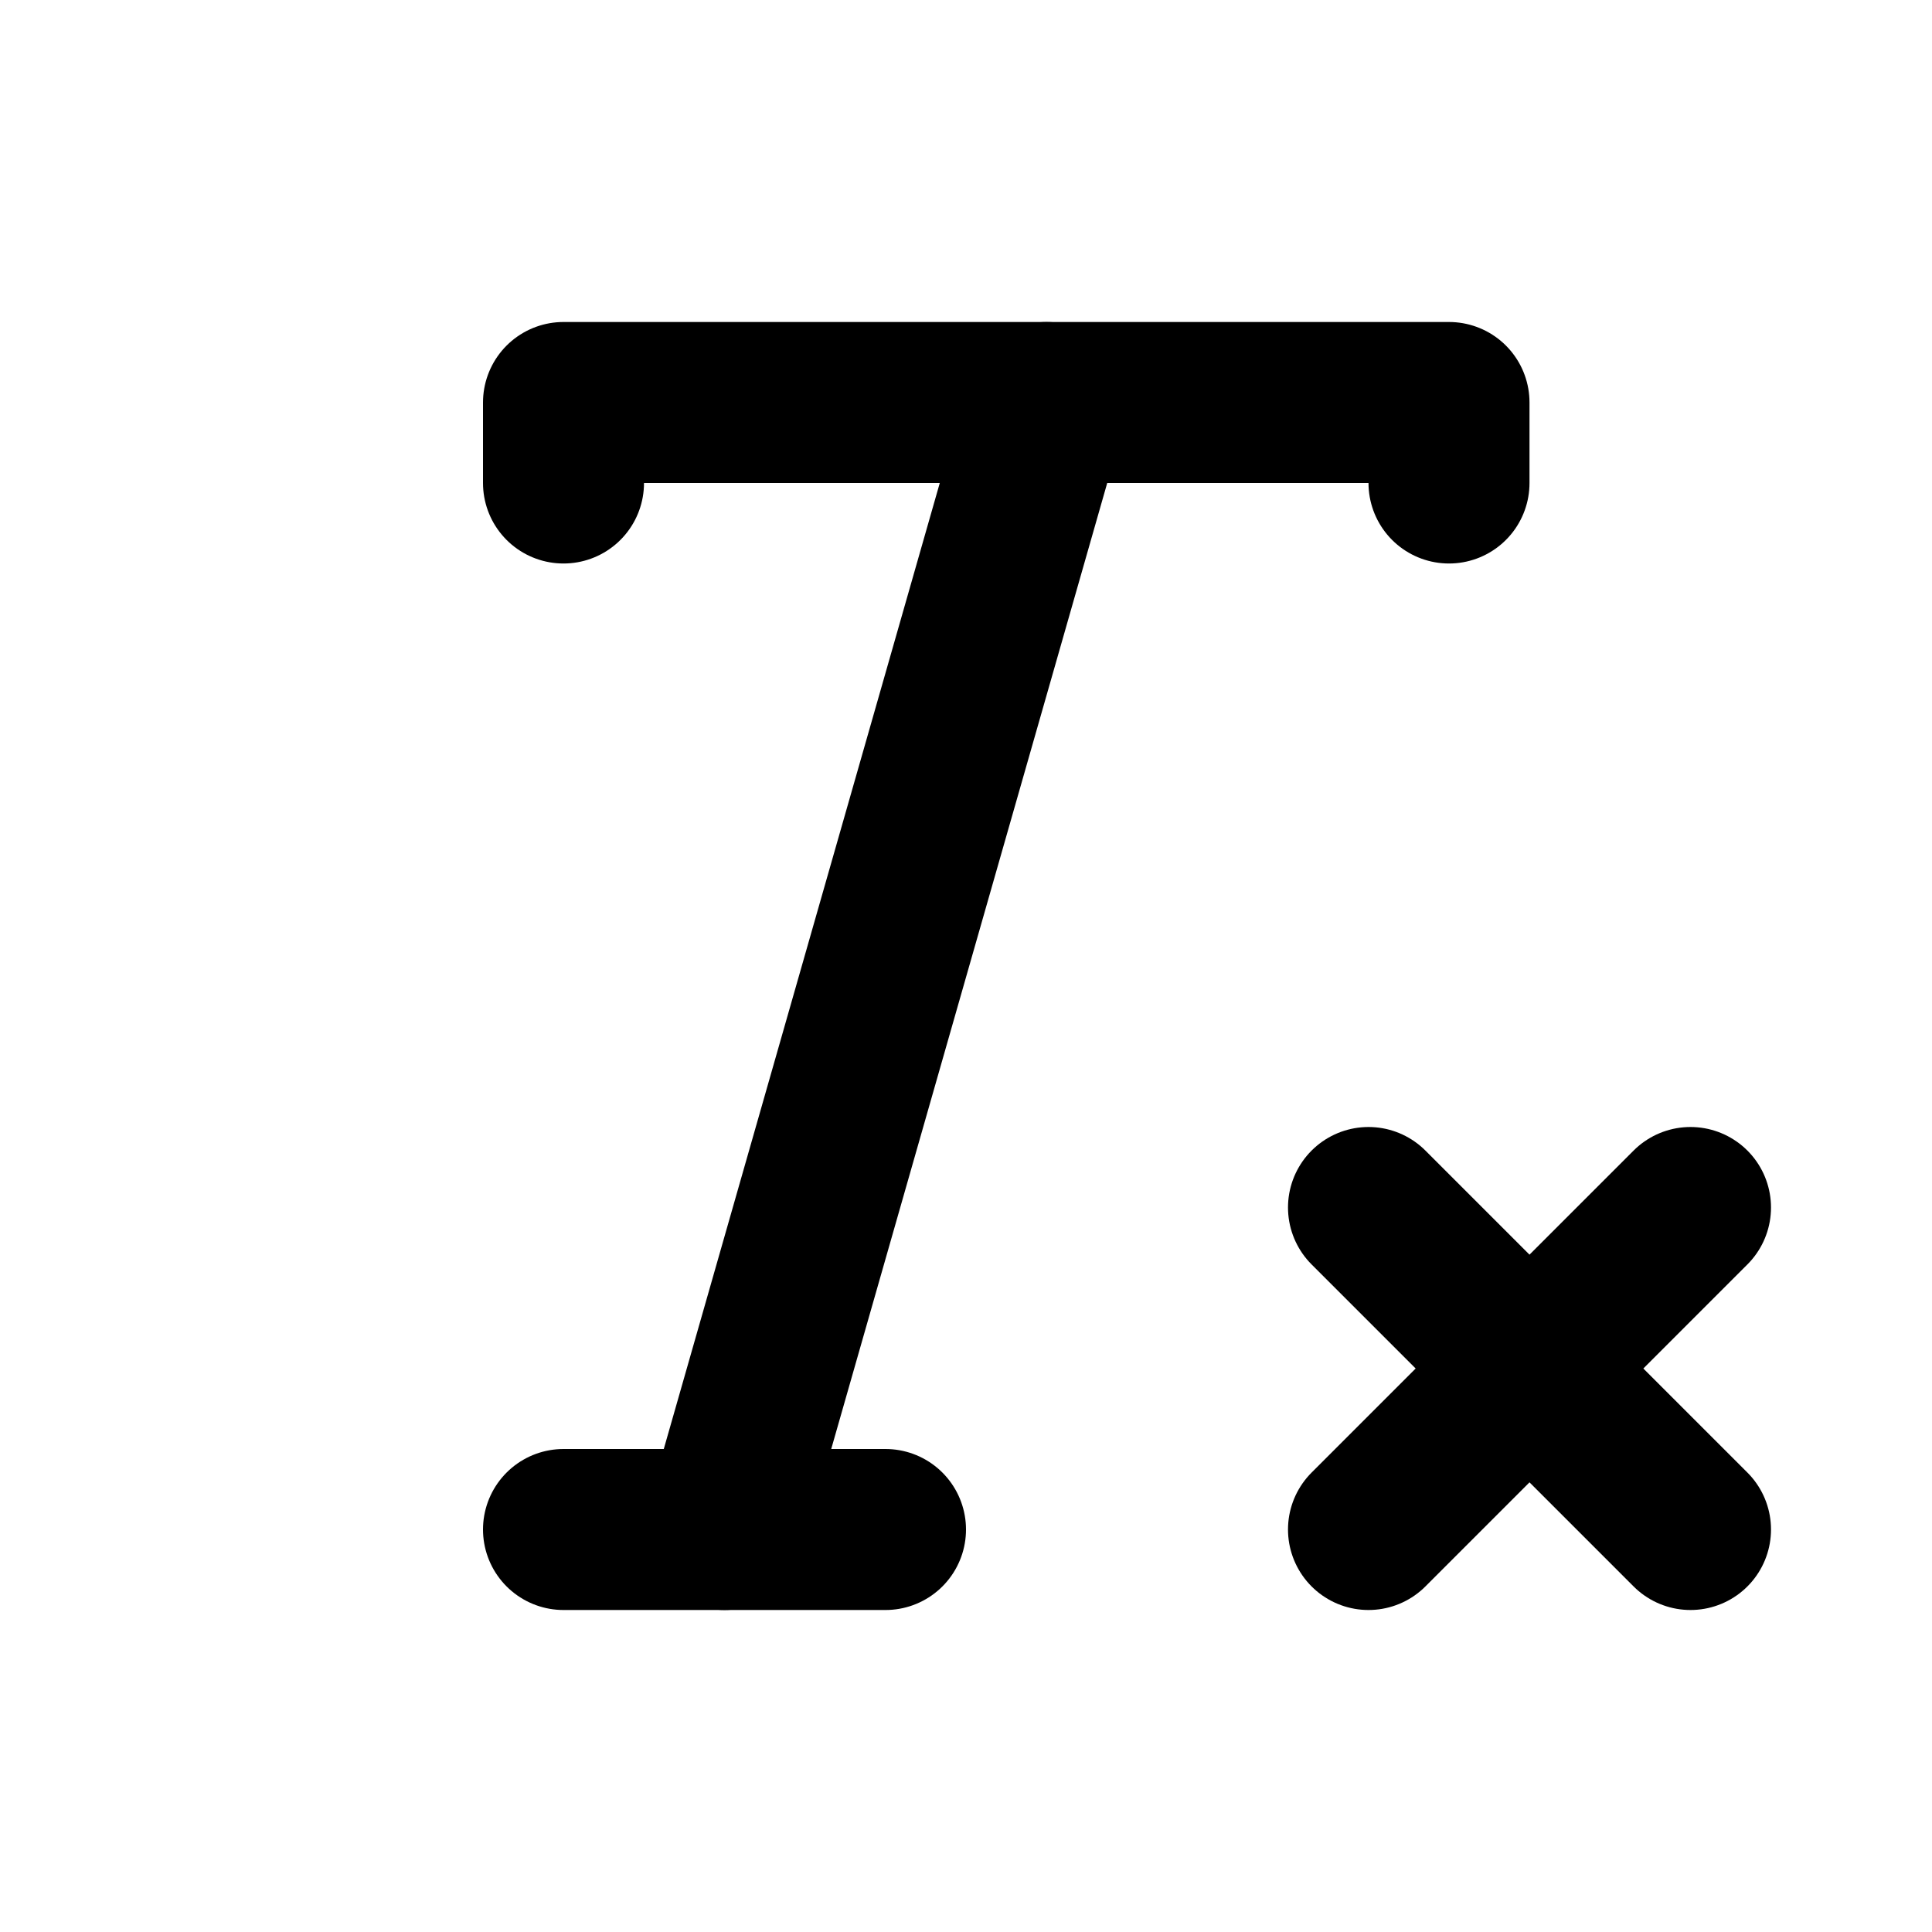
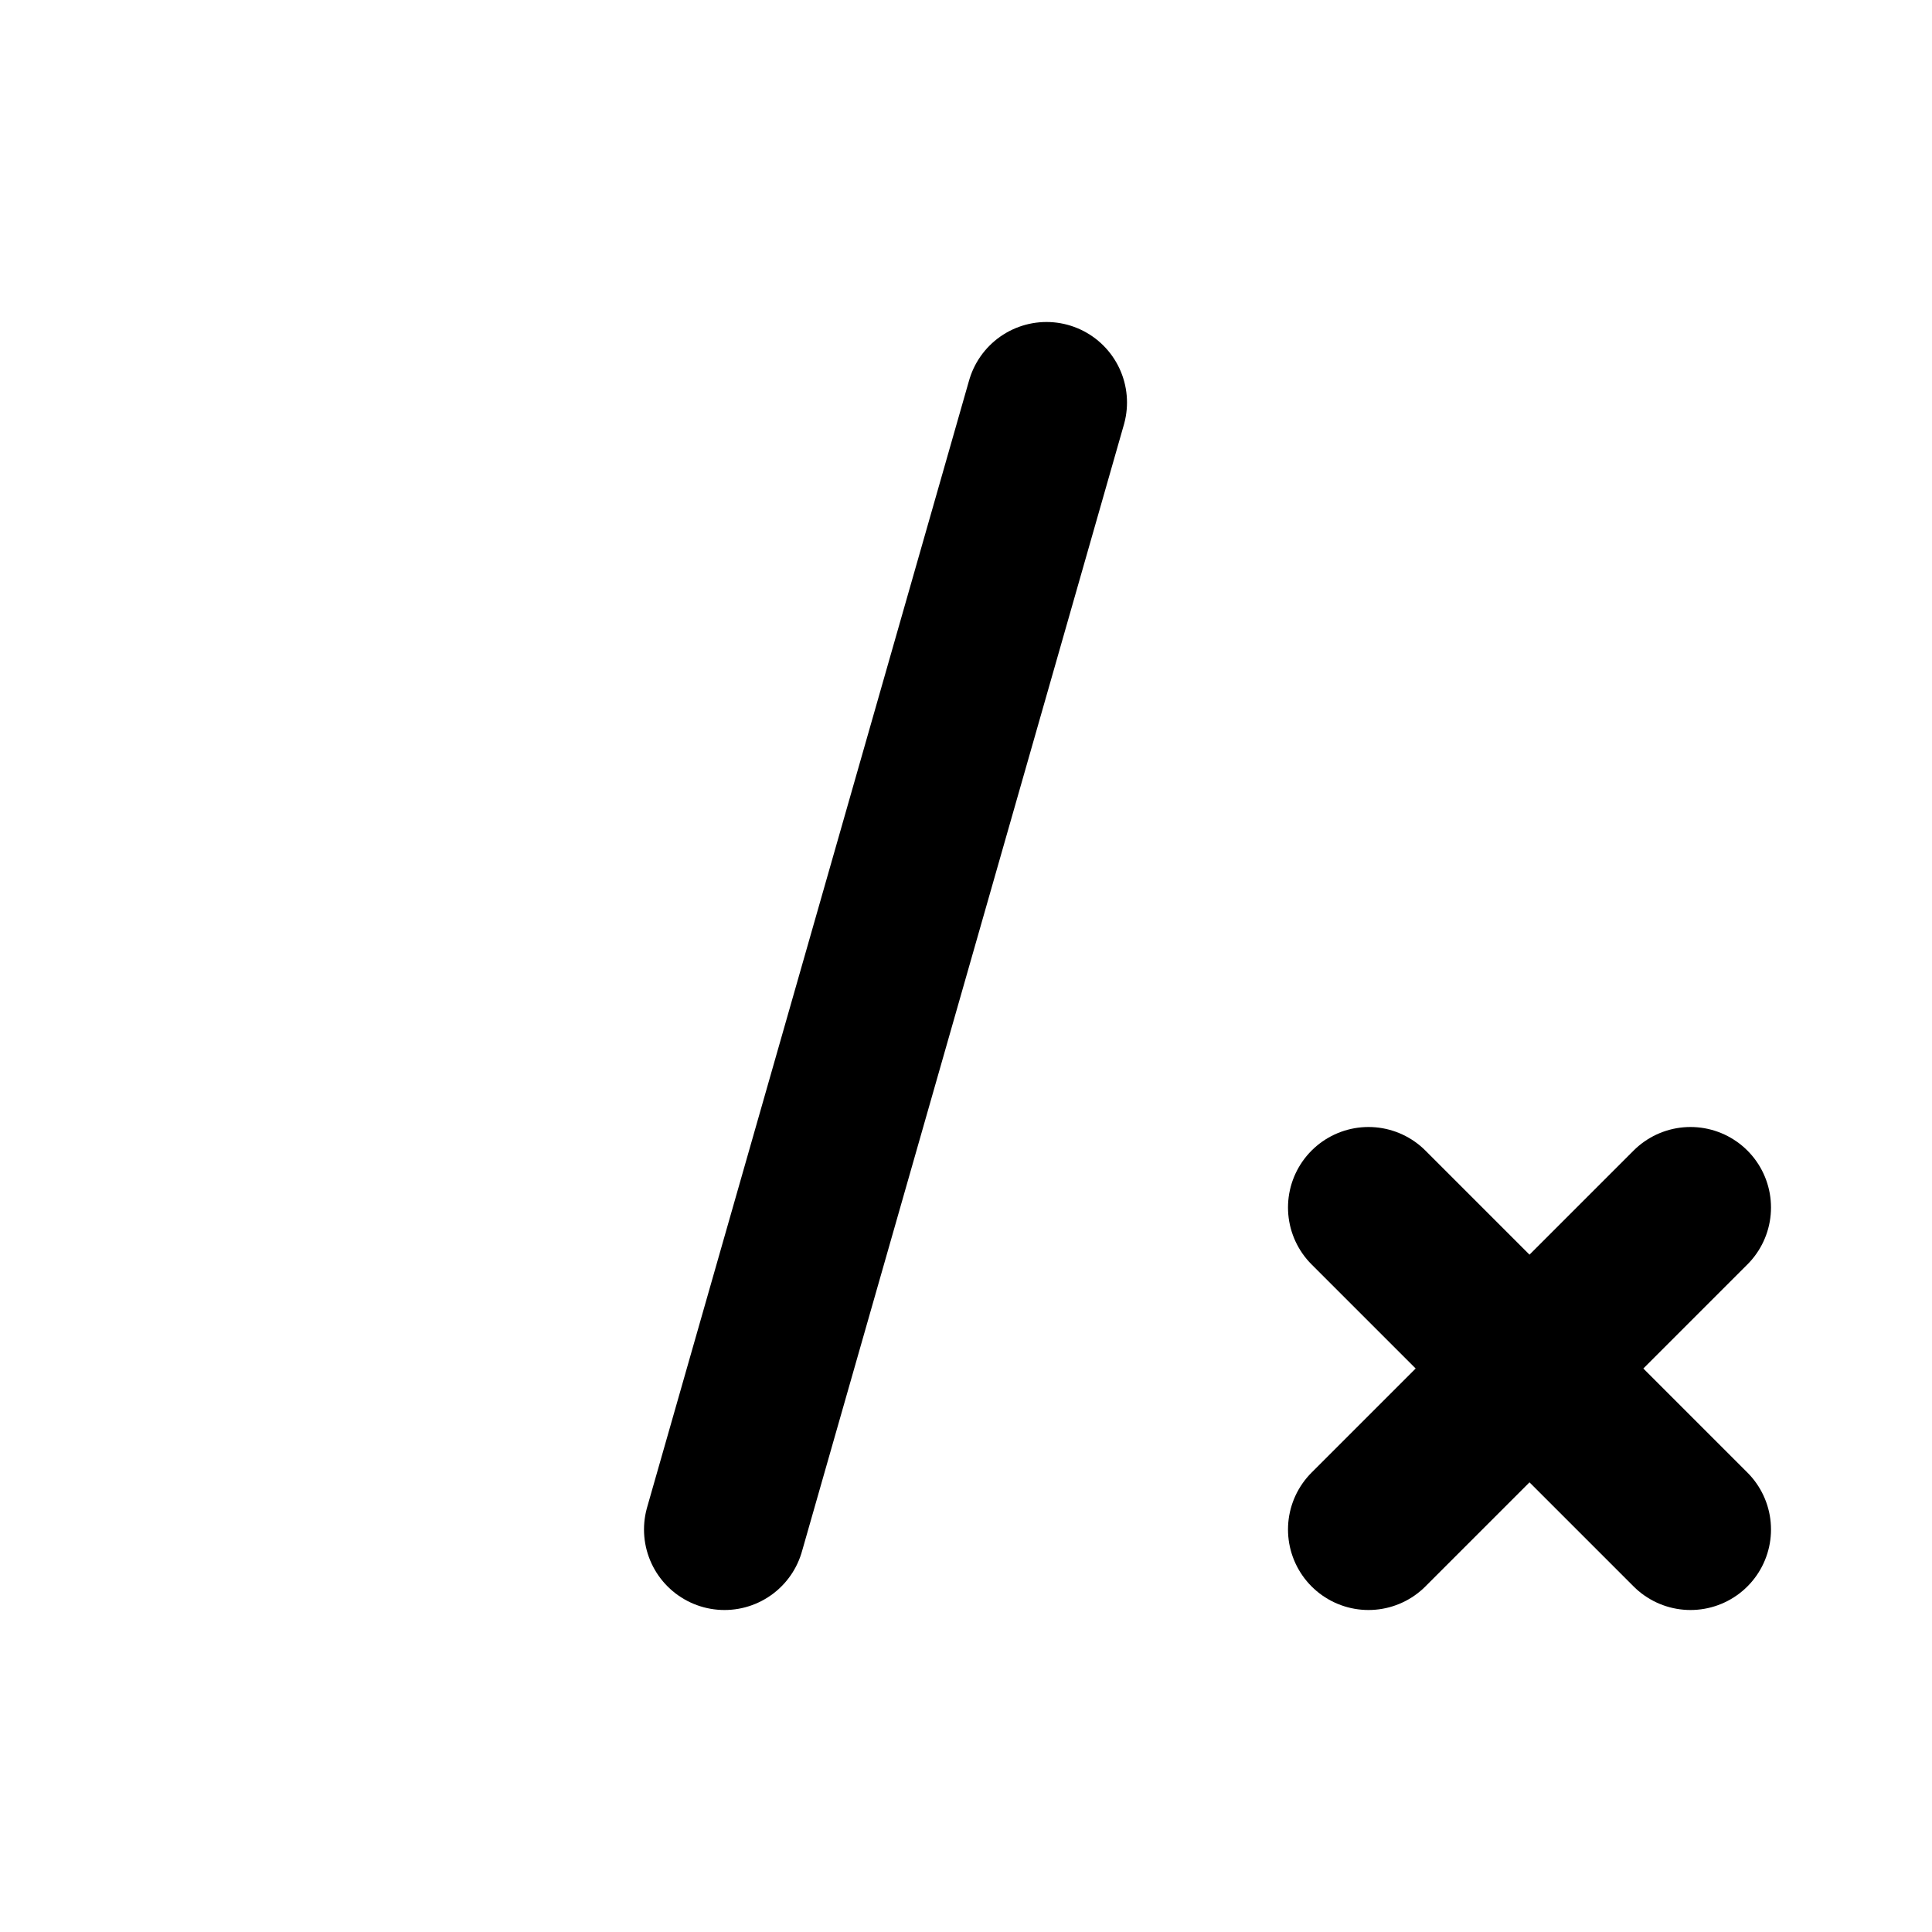
<svg xmlns="http://www.w3.org/2000/svg" class="icon icon-tabler icon-tabler-clear-formatting" width="24" height="24" viewBox="0 0 24 24" stroke-width="2" stroke="currentColor" fill="none" stroke-linecap="round" stroke-linejoin="round">
  <desc>Download more icon variants from https://tabler-icons.io/i/clear-formatting</desc>
  <path stroke="none" d="M0 0h24v24H0z" fill="none" />
  <path d="M17 15l4 4m0 -4l-4 4" />
-   <path d="M7 6v-1h11v1" />
-   <line x1="7" y1="19" x2="11" y2="19" />
  <line x1="13" y1="5" x2="9" y2="19" />
</svg>